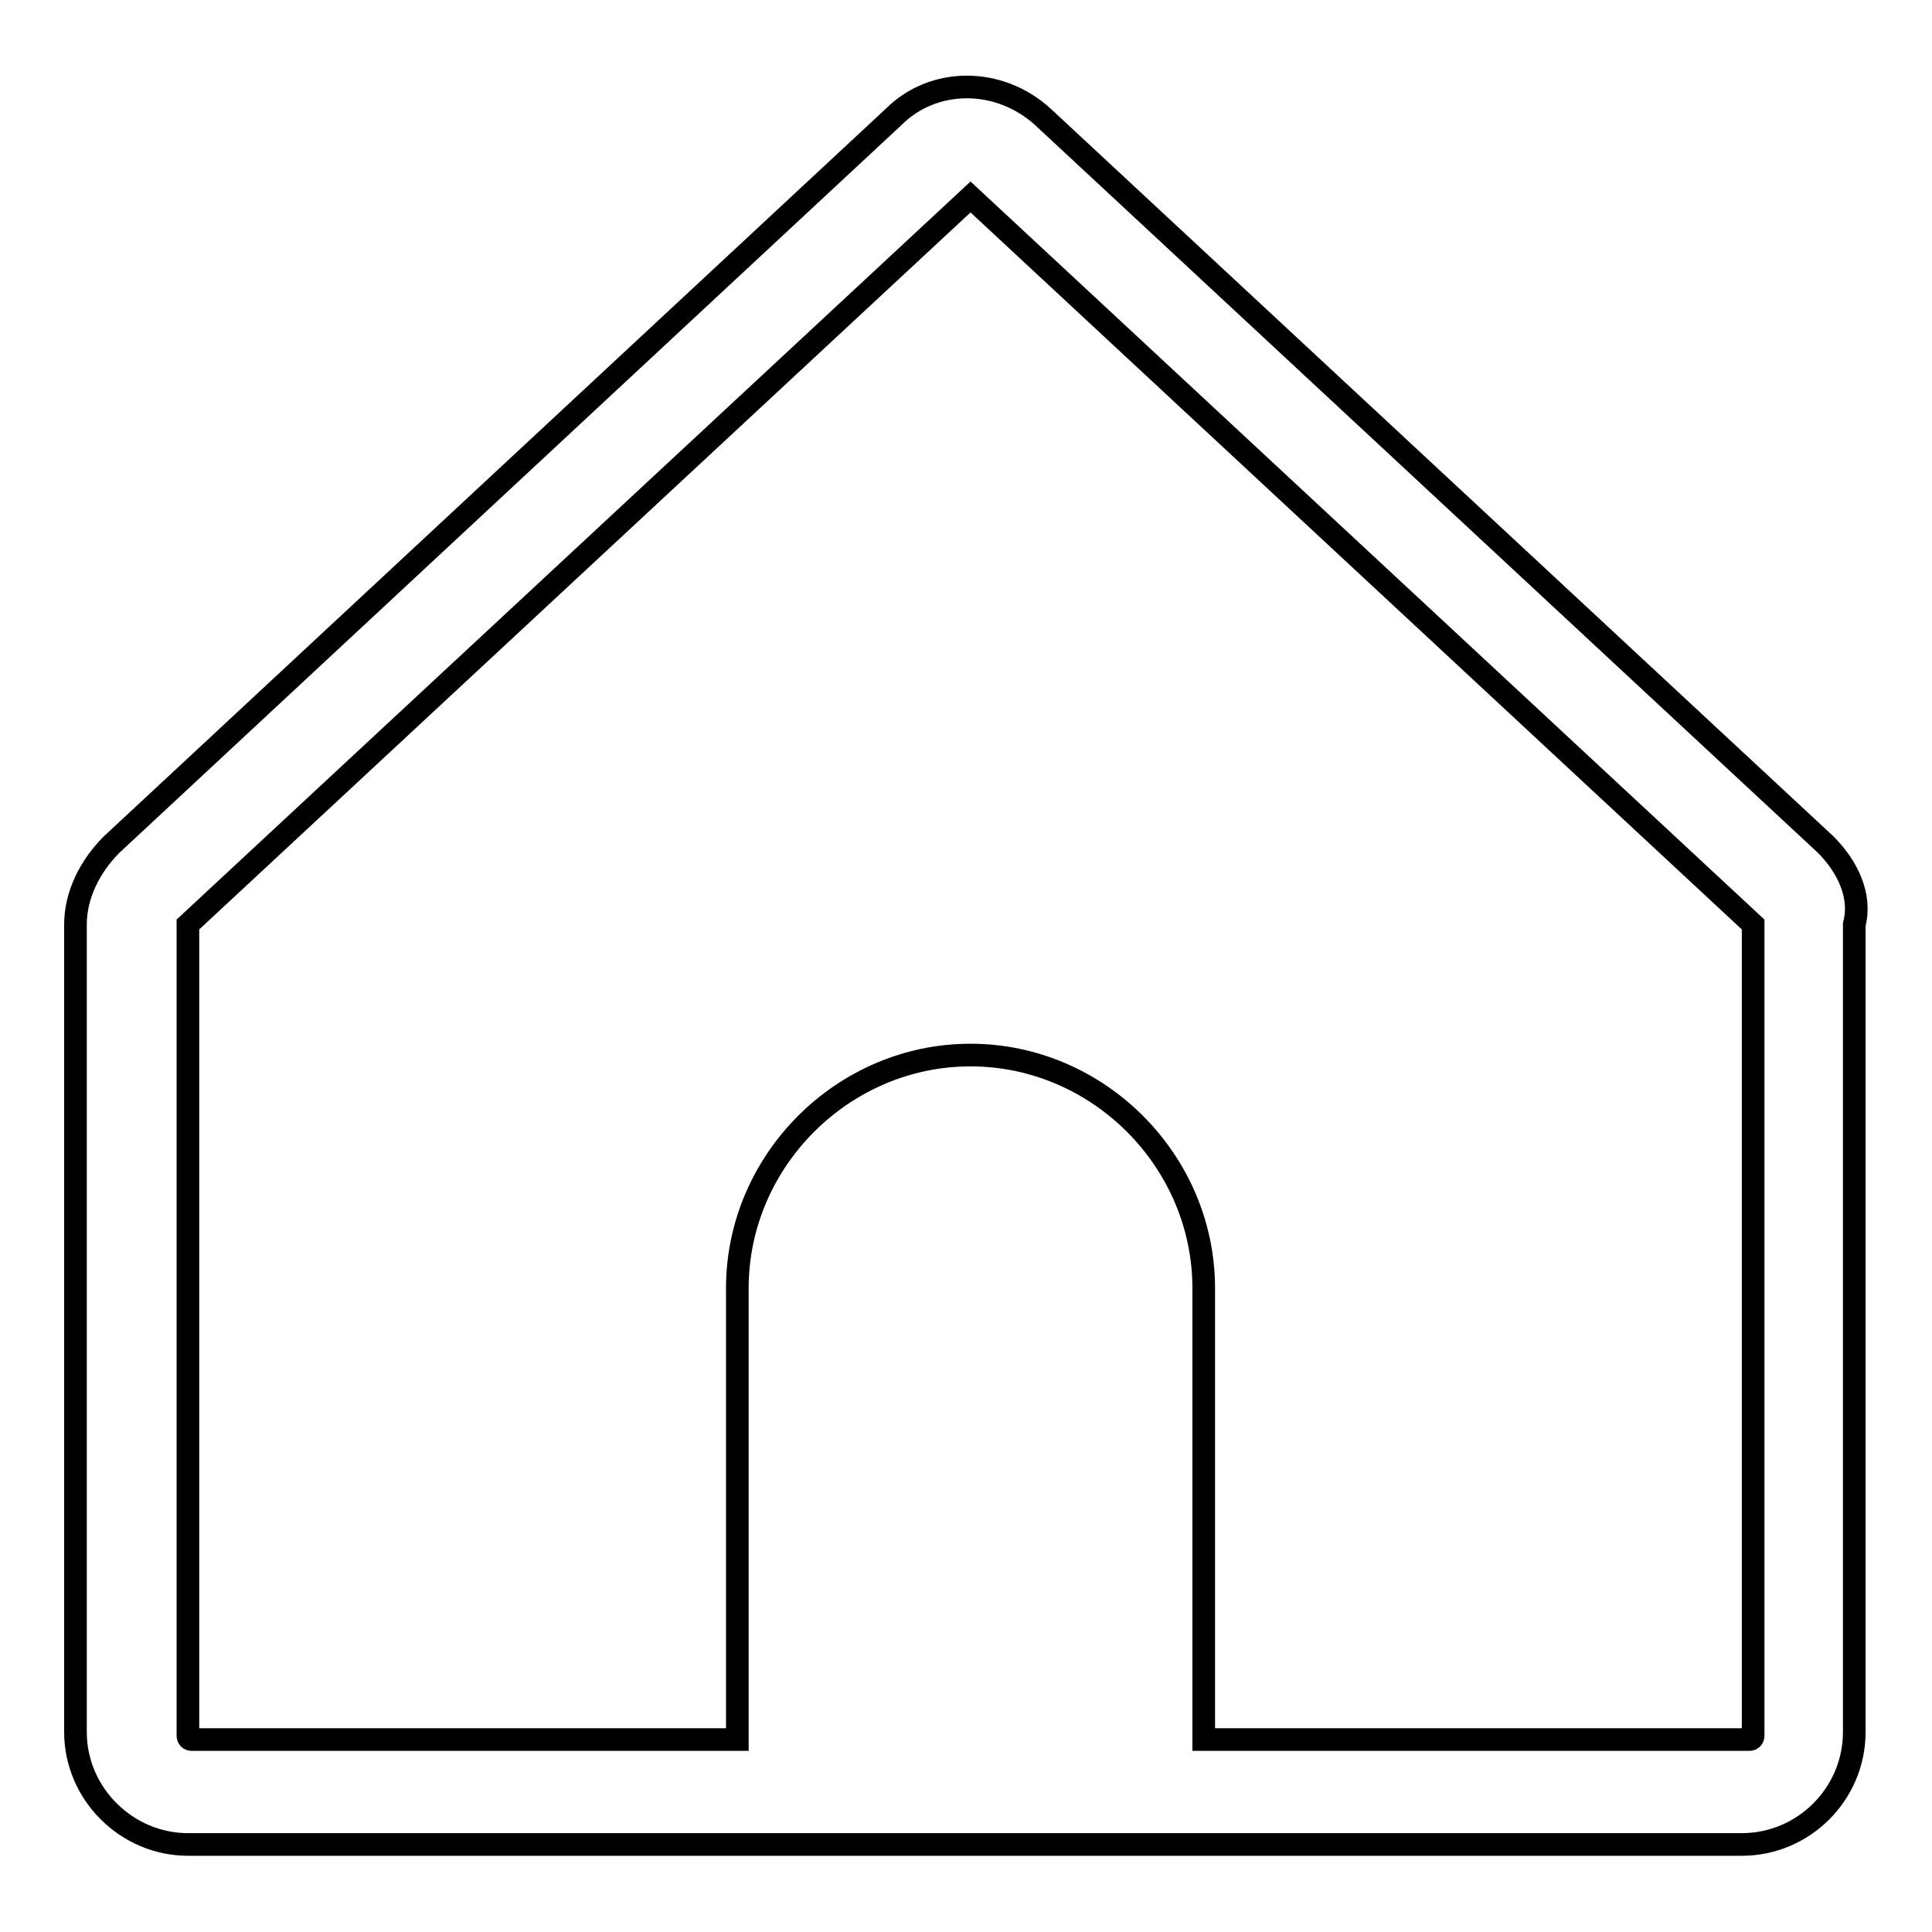
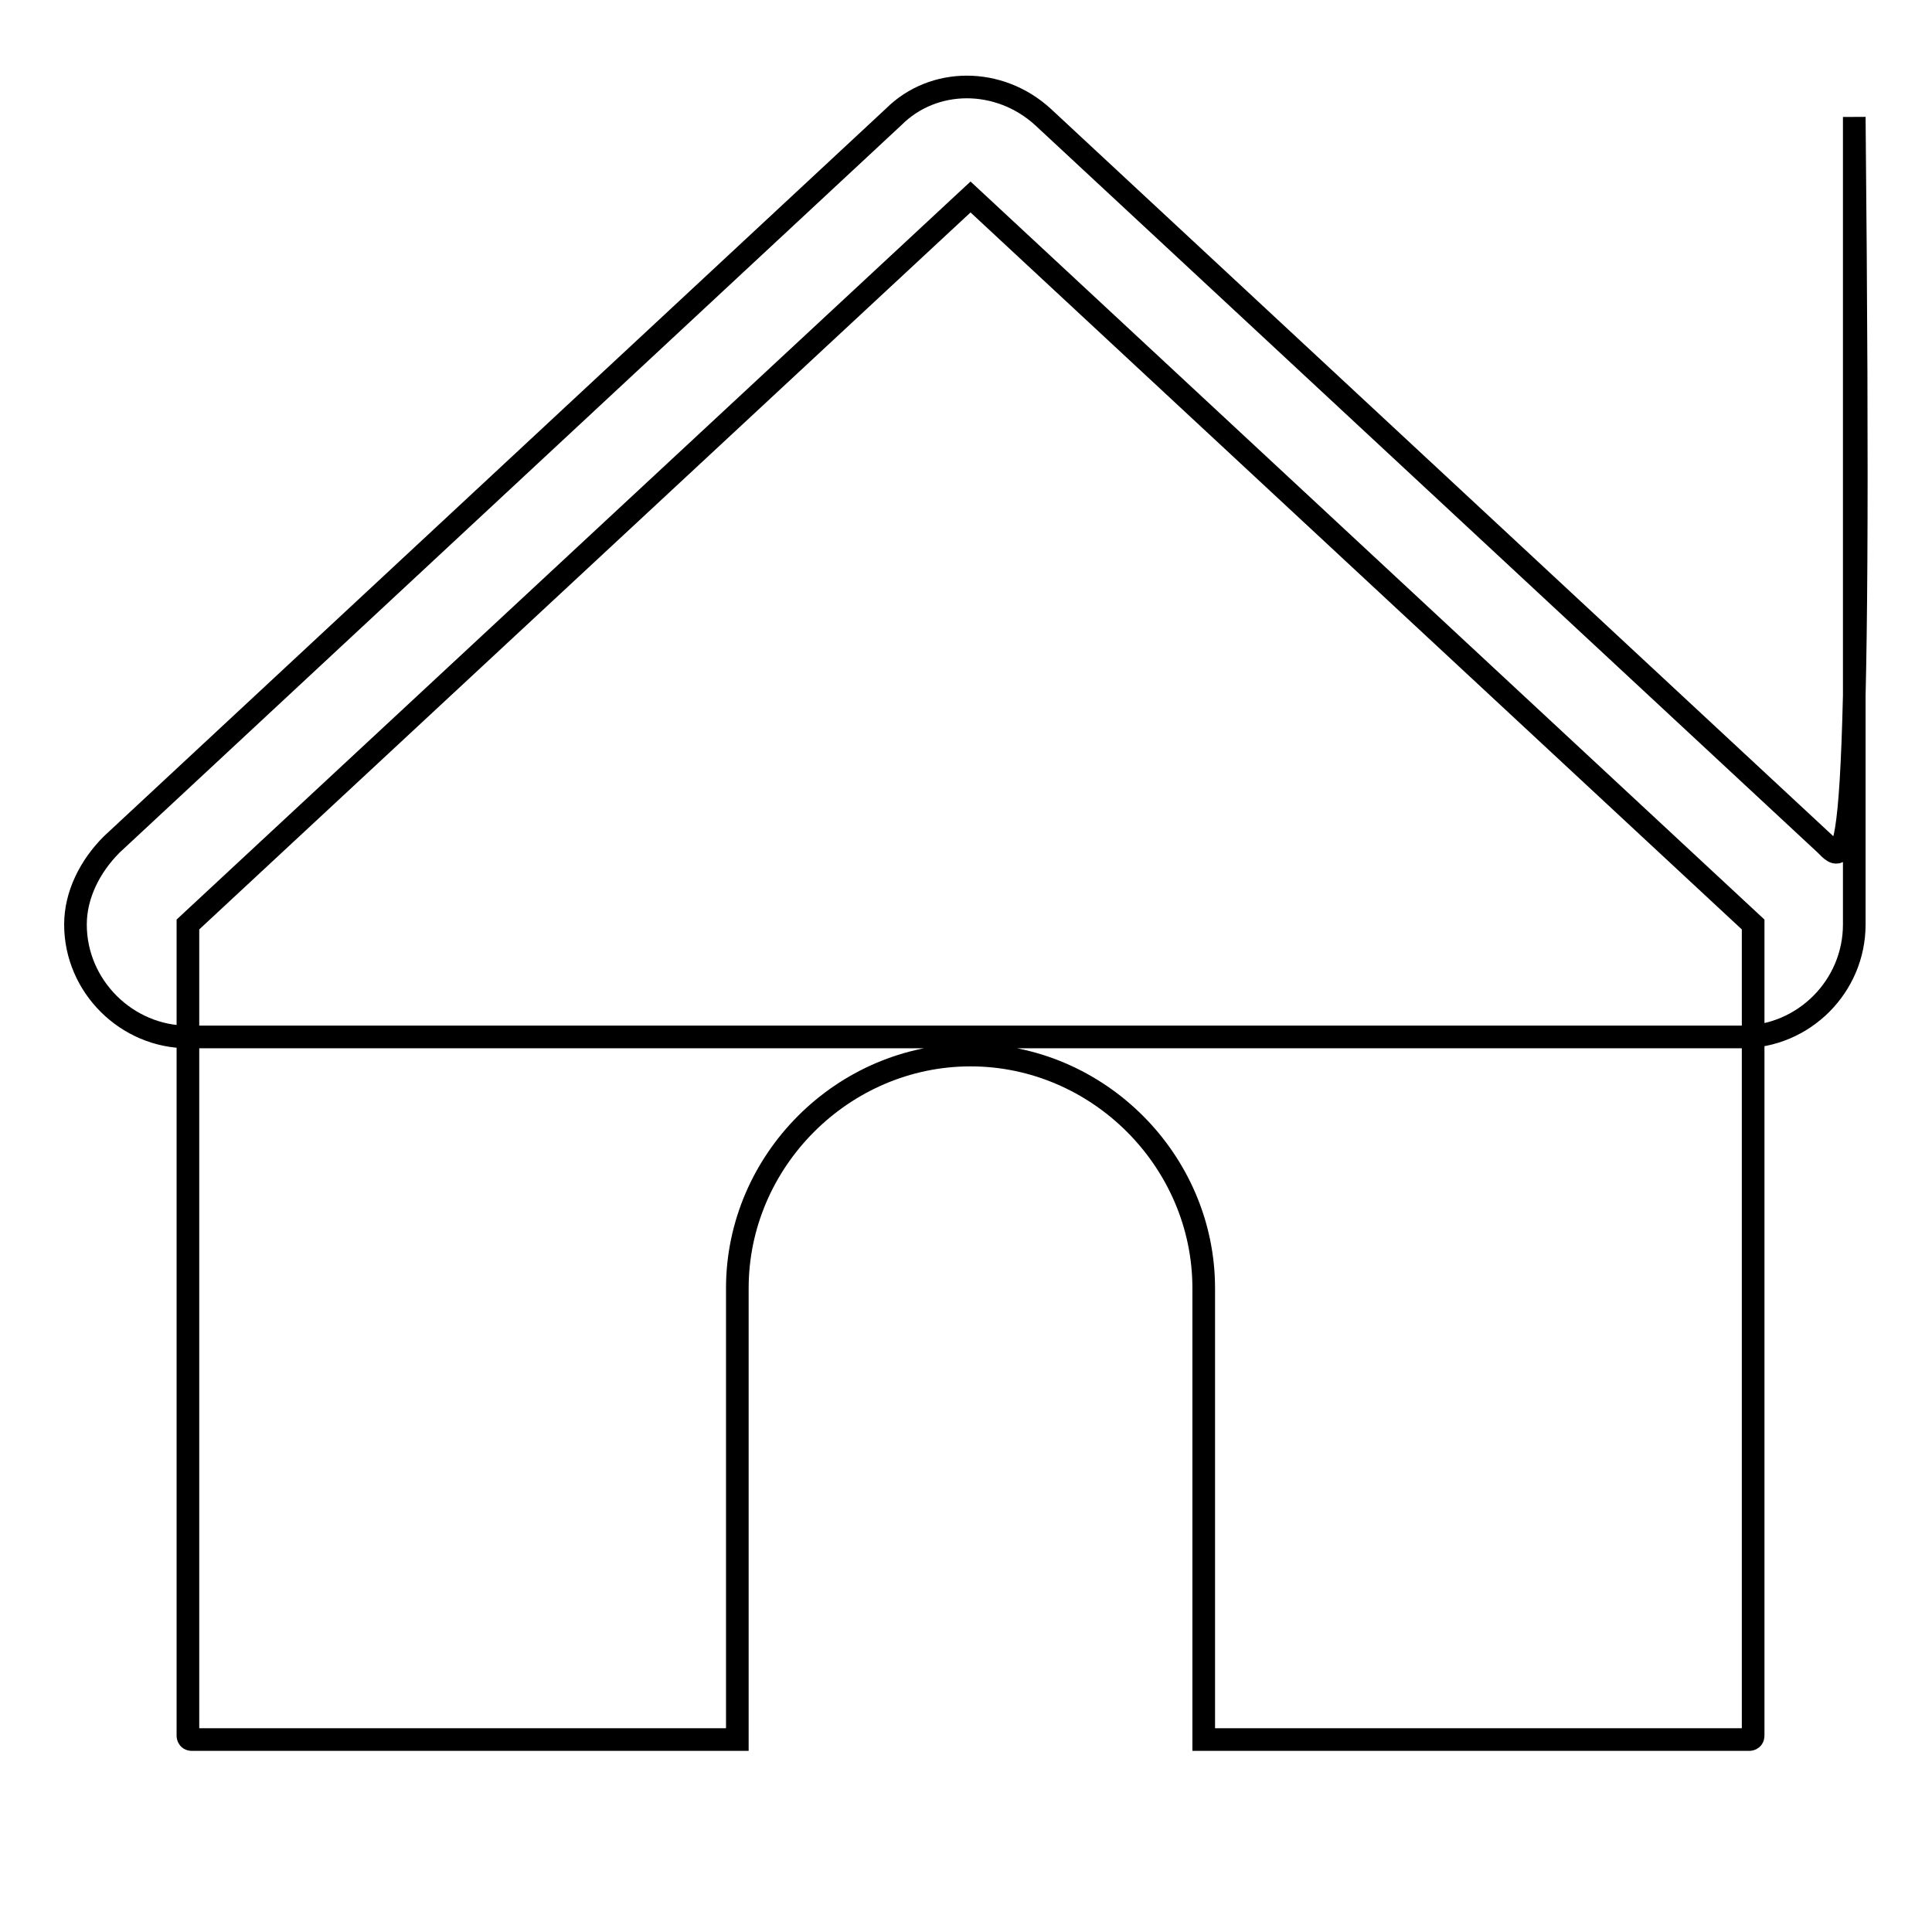
<svg xmlns="http://www.w3.org/2000/svg" version="1.1" x="0px" y="0px" viewBox="0 0 256 256" enable-background="new 0 0 256 256" xml:space="preserve">
  <g>
-     <path stroke-width="3" fill-opacity="0" stroke="#000000" d="M241.9,111.9L138.2,15.5c-5.8-5.3-14.5-5.3-19.8,0L14.8,111.9c-2.9,2.9-4.8,6.7-4.8,10.6v107 c0,8.2,6.8,14.9,14.9,14.9h205.9c8.2,0,14.9-6.7,14.9-14.9v-107C246.7,118.7,244.8,114.8,241.9,111.9z M232.3,230 c0,0.5-0.5,0.5-0.5,0.5h-72.3v-59.8c0-16.9-14-30.9-30.9-30.9c-16.9,0-30.9,14-30.9,30.9v59.8H25.4c-0.5,0-0.5-0.5-0.5-0.5V122.5 l103.7-96.4l103.7,96.4V230z" />
+     <path stroke-width="3" fill-opacity="0" stroke="#000000" d="M241.9,111.9L138.2,15.5c-5.8-5.3-14.5-5.3-19.8,0L14.8,111.9c-2.9,2.9-4.8,6.7-4.8,10.6c0,8.2,6.8,14.9,14.9,14.9h205.9c8.2,0,14.9-6.7,14.9-14.9v-107C246.7,118.7,244.8,114.8,241.9,111.9z M232.3,230 c0,0.5-0.5,0.5-0.5,0.5h-72.3v-59.8c0-16.9-14-30.9-30.9-30.9c-16.9,0-30.9,14-30.9,30.9v59.8H25.4c-0.5,0-0.5-0.5-0.5-0.5V122.5 l103.7-96.4l103.7,96.4V230z" />
  </g>
</svg>